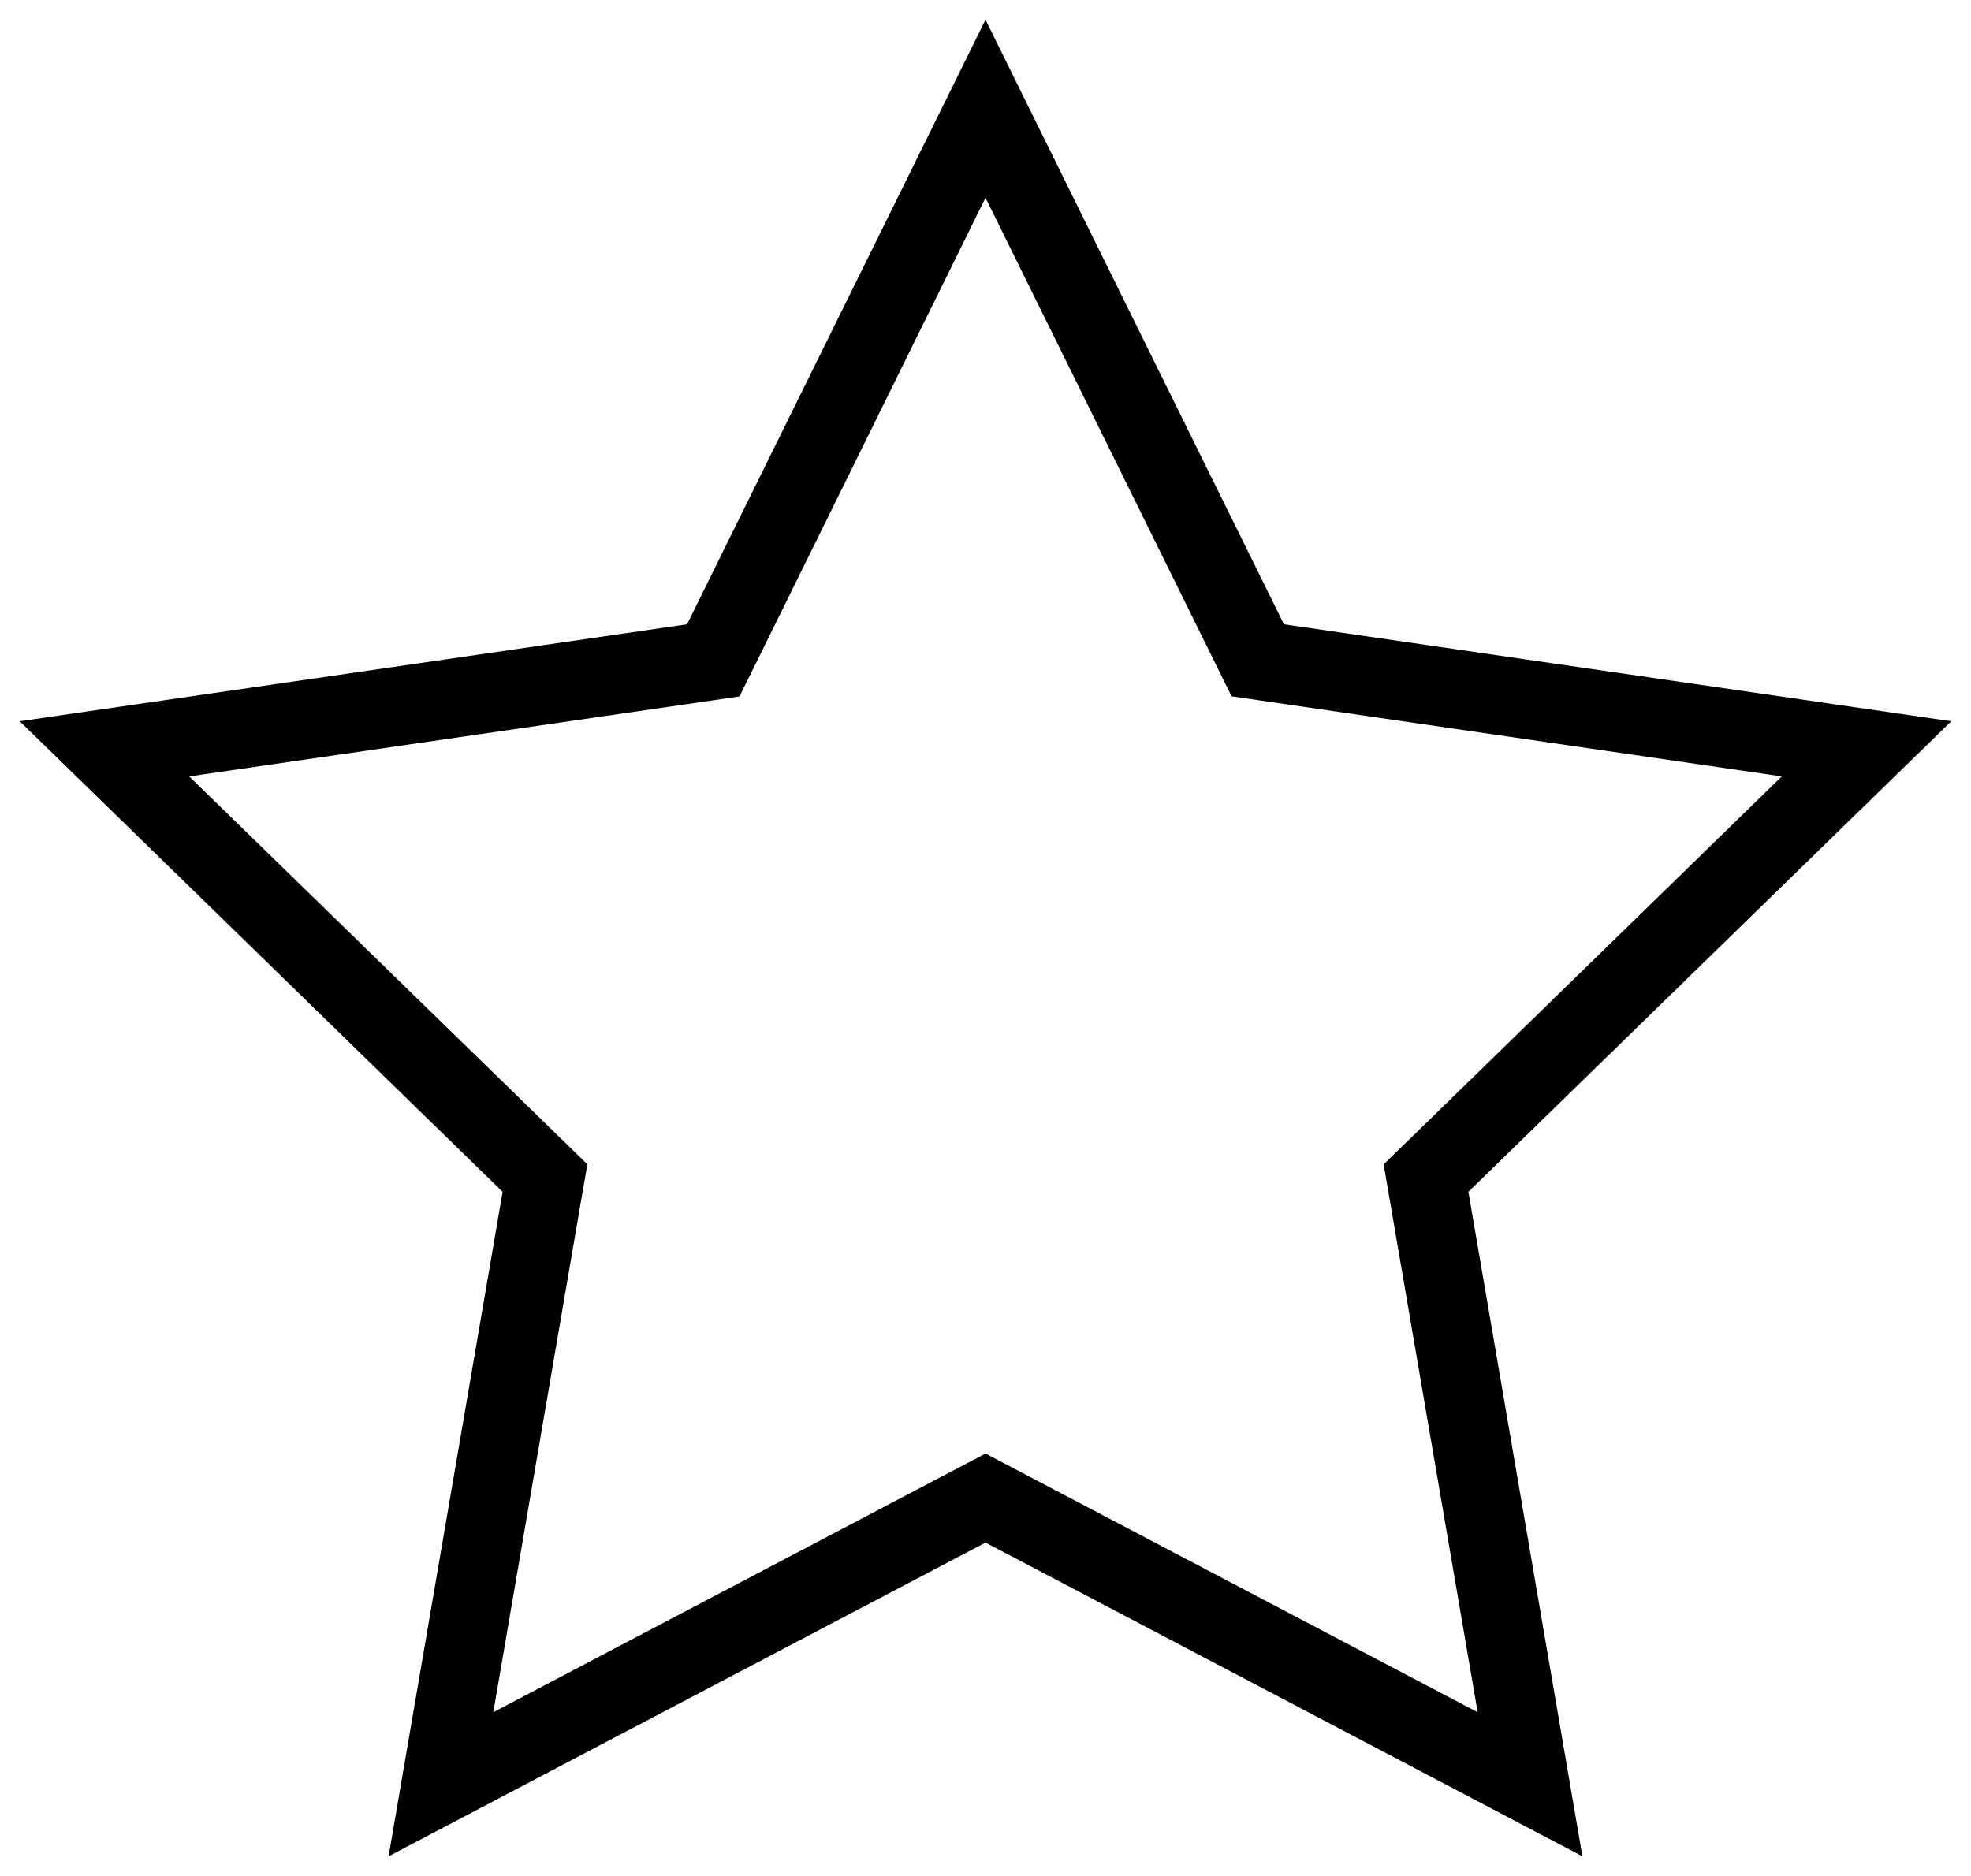
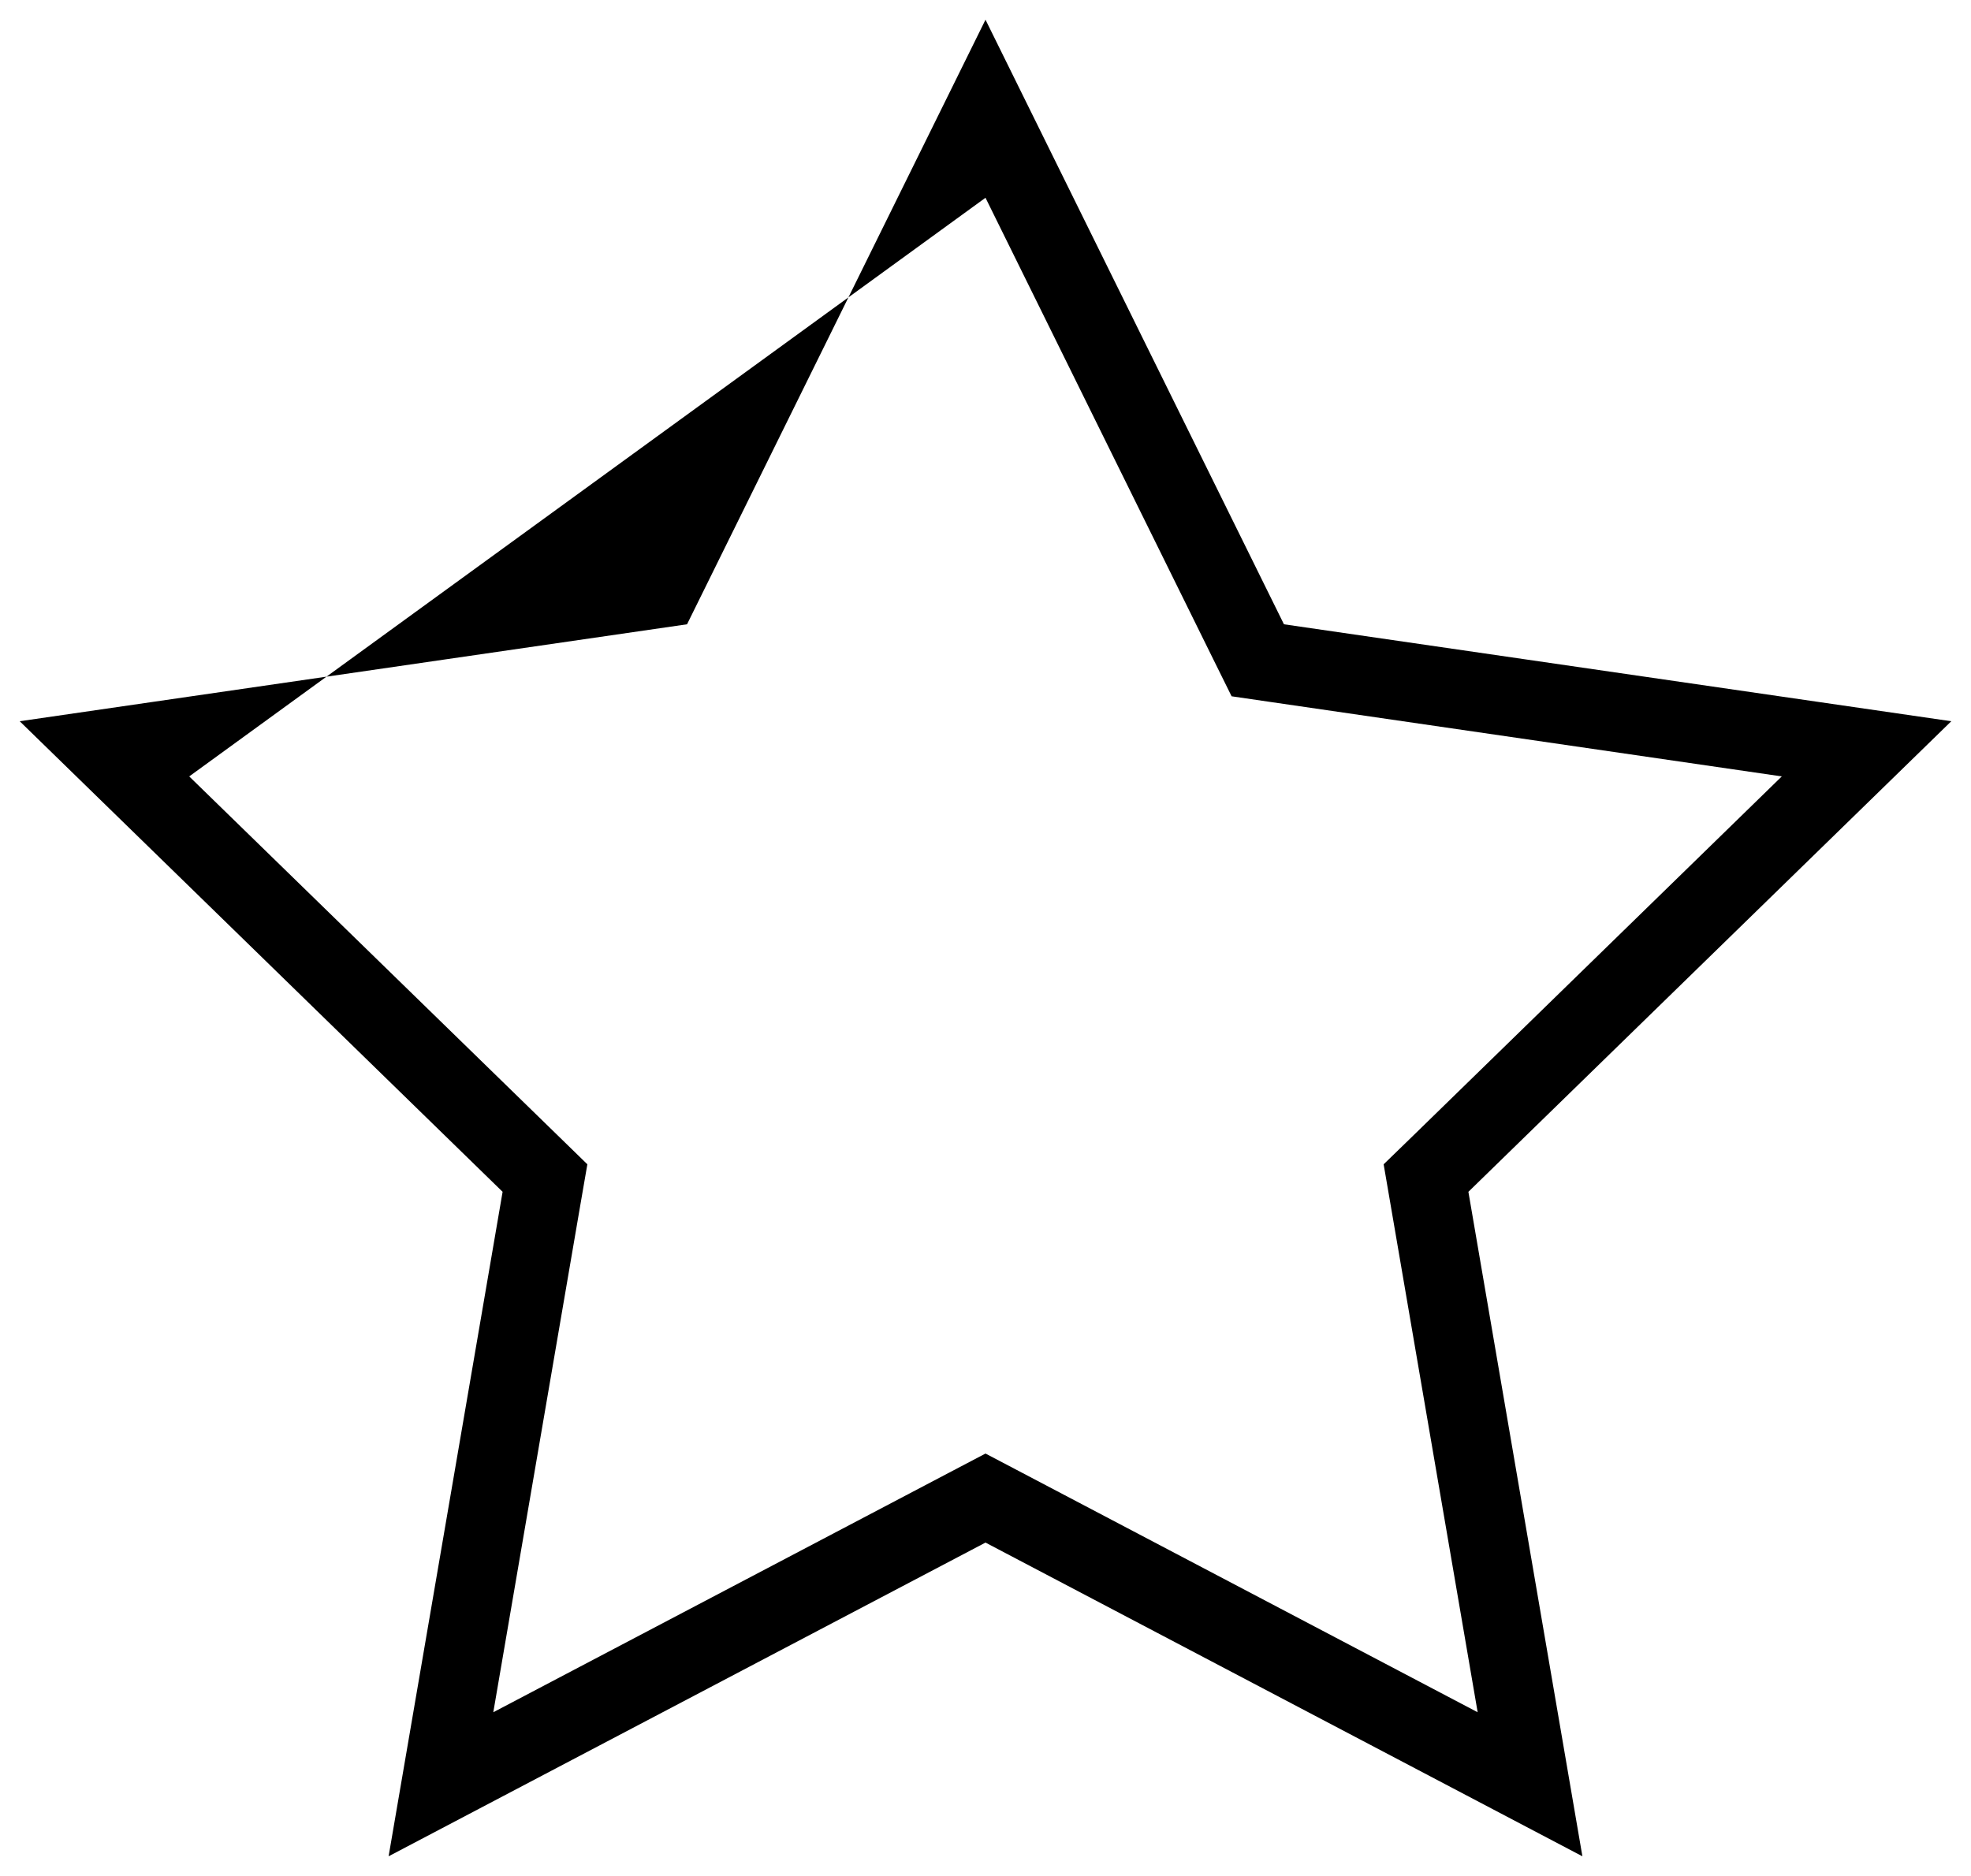
<svg xmlns="http://www.w3.org/2000/svg" id="Layer_1" data-name="Layer 1" viewBox="0 0 500 476">
  <title>Star</title>
-   <path d="M250,50.18l57.77,117.07,4.66,9.42,10.4,1.52L452,197l-93.48,91.12L351,295.42l1.78,10.36,22.07,128.67L259.31,373.7,250,368.81l-9.31,4.89L125.14,434.45l22.07-128.67L149,295.42l-7.53-7.34L48,197l129.19-18.77,10.4-1.52,4.66-9.42L250,50.18M250,5l-75.71,153.4L5,183,127.5,302.4,98.58,471,250,391.4,401.42,471,372.5,302.4,495,183l-169.29-24.6L250,5Z" />
+   <path d="M250,50.18l57.77,117.07,4.66,9.42,10.4,1.52L452,197l-93.48,91.12L351,295.42l1.78,10.36,22.07,128.67L259.31,373.7,250,368.81l-9.31,4.89L125.14,434.45l22.07-128.67L149,295.42l-7.53-7.34L48,197L250,50.18M250,5l-75.71,153.4L5,183,127.5,302.4,98.58,471,250,391.4,401.42,471,372.5,302.4,495,183l-169.29-24.6L250,5Z" />
</svg>